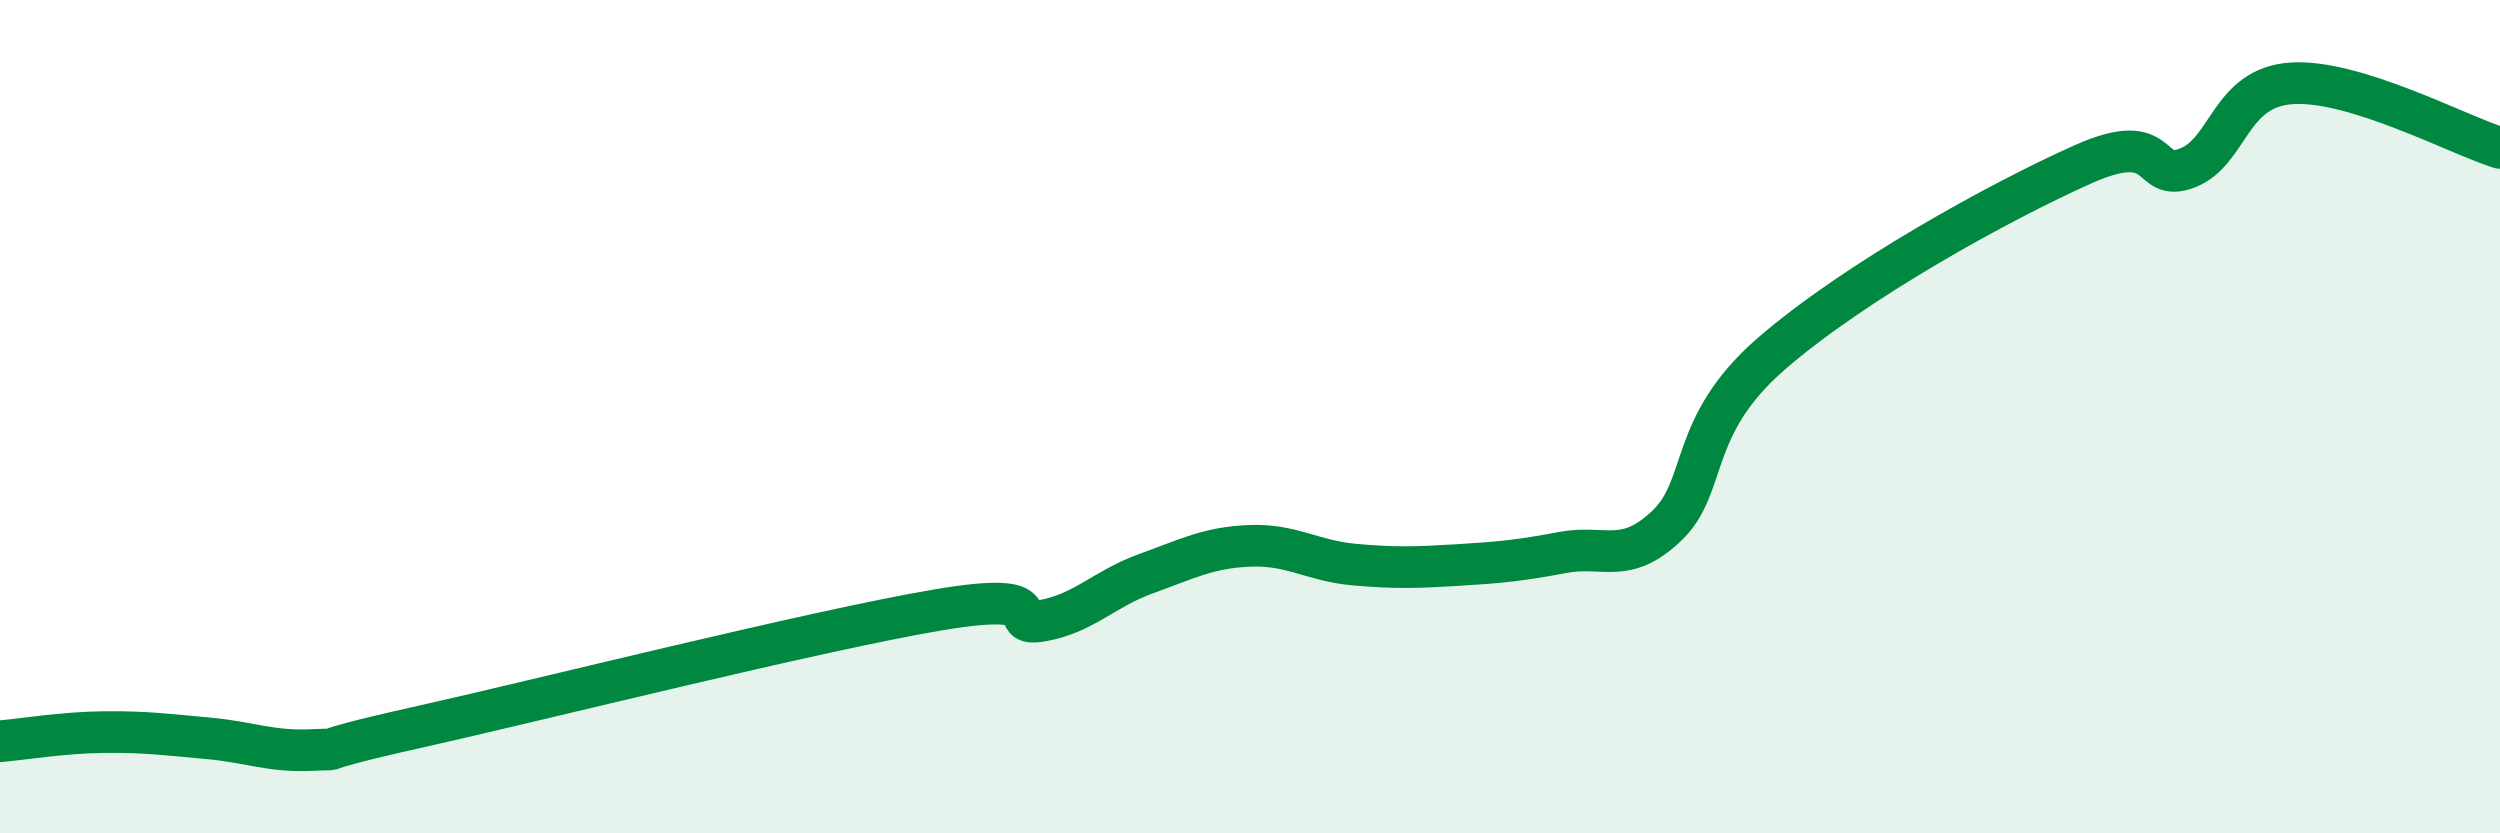
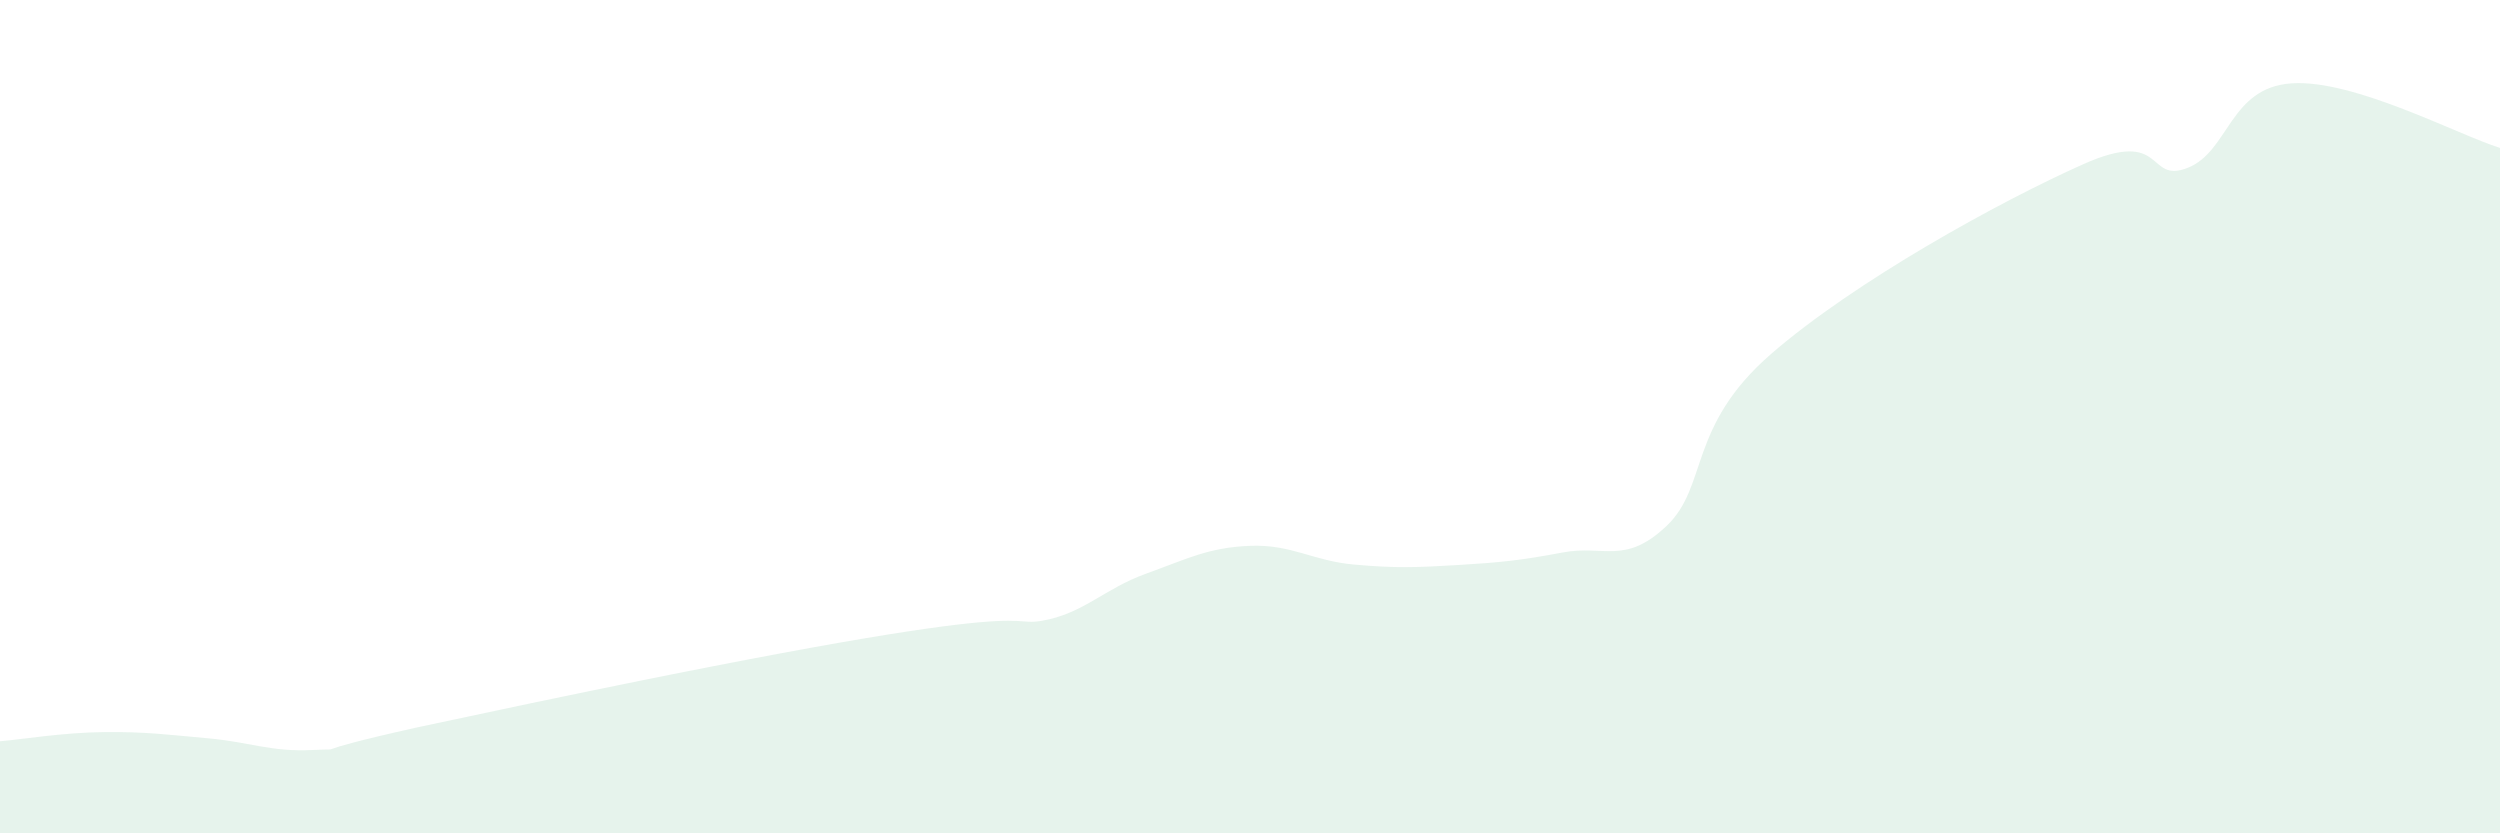
<svg xmlns="http://www.w3.org/2000/svg" width="60" height="20" viewBox="0 0 60 20">
-   <path d="M 0,17.79 C 0.5,17.75 1.5,17.58 2.5,17.57 C 3.5,17.56 4,17.63 5,17.72 C 6,17.81 6.5,18.05 7.5,18 C 8.5,17.95 7,18.13 10,17.46 C 13,16.79 19.5,15.15 22.5,14.64 C 25.5,14.13 24,15.07 25,14.9 C 26,14.73 26.5,14.13 27.5,13.77 C 28.5,13.41 29,13.14 30,13.1 C 31,13.06 31.5,13.46 32.5,13.55 C 33.5,13.64 34,13.62 35,13.56 C 36,13.5 36.5,13.45 37.5,13.26 C 38.5,13.07 39,13.57 40,12.62 C 41,11.67 40.5,10.24 42.5,8.5 C 44.5,6.76 48,4.83 50,3.94 C 52,3.05 51.5,4.42 52.5,4.03 C 53.5,3.64 53.5,2.1 55,2 C 56.5,1.9 59,3.24 60,3.55L60 20L0 20Z" fill="#008740" opacity="0.1" stroke-linecap="round" stroke-linejoin="round" />
-   <path d="M 0,17.79 C 0.5,17.75 1.5,17.58 2.5,17.57 C 3.5,17.56 4,17.63 5,17.72 C 6,17.81 6.5,18.05 7.5,18 C 8.5,17.95 7,18.13 10,17.46 C 13,16.79 19.5,15.15 22.5,14.64 C 25.5,14.13 24,15.07 25,14.9 C 26,14.73 26.5,14.13 27.5,13.77 C 28.5,13.41 29,13.14 30,13.1 C 31,13.06 31.5,13.46 32.5,13.55 C 33.5,13.64 34,13.62 35,13.56 C 36,13.5 36.5,13.45 37.5,13.26 C 38.5,13.07 39,13.57 40,12.62 C 41,11.67 40.5,10.24 42.5,8.5 C 44.5,6.76 48,4.83 50,3.94 C 52,3.05 51.5,4.42 52.5,4.03 C 53.5,3.64 53.5,2.1 55,2 C 56.5,1.9 59,3.24 60,3.55" stroke="#008740" stroke-width="1" fill="none" stroke-linecap="round" stroke-linejoin="round" />
+   <path d="M 0,17.79 C 0.5,17.75 1.5,17.58 2.5,17.57 C 3.5,17.56 4,17.63 5,17.72 C 6,17.81 6.5,18.05 7.5,18 C 8.5,17.95 7,18.13 10,17.46 C 25.5,14.13 24,15.07 25,14.9 C 26,14.73 26.5,14.13 27.5,13.77 C 28.5,13.41 29,13.14 30,13.1 C 31,13.06 31.5,13.46 32.5,13.55 C 33.5,13.64 34,13.62 35,13.56 C 36,13.5 36.5,13.45 37.5,13.26 C 38.5,13.07 39,13.57 40,12.62 C 41,11.67 40.5,10.24 42.5,8.5 C 44.5,6.76 48,4.83 50,3.94 C 52,3.05 51.5,4.42 52.5,4.03 C 53.5,3.64 53.5,2.1 55,2 C 56.5,1.9 59,3.24 60,3.55L60 20L0 20Z" fill="#008740" opacity="0.1" stroke-linecap="round" stroke-linejoin="round" />
</svg>